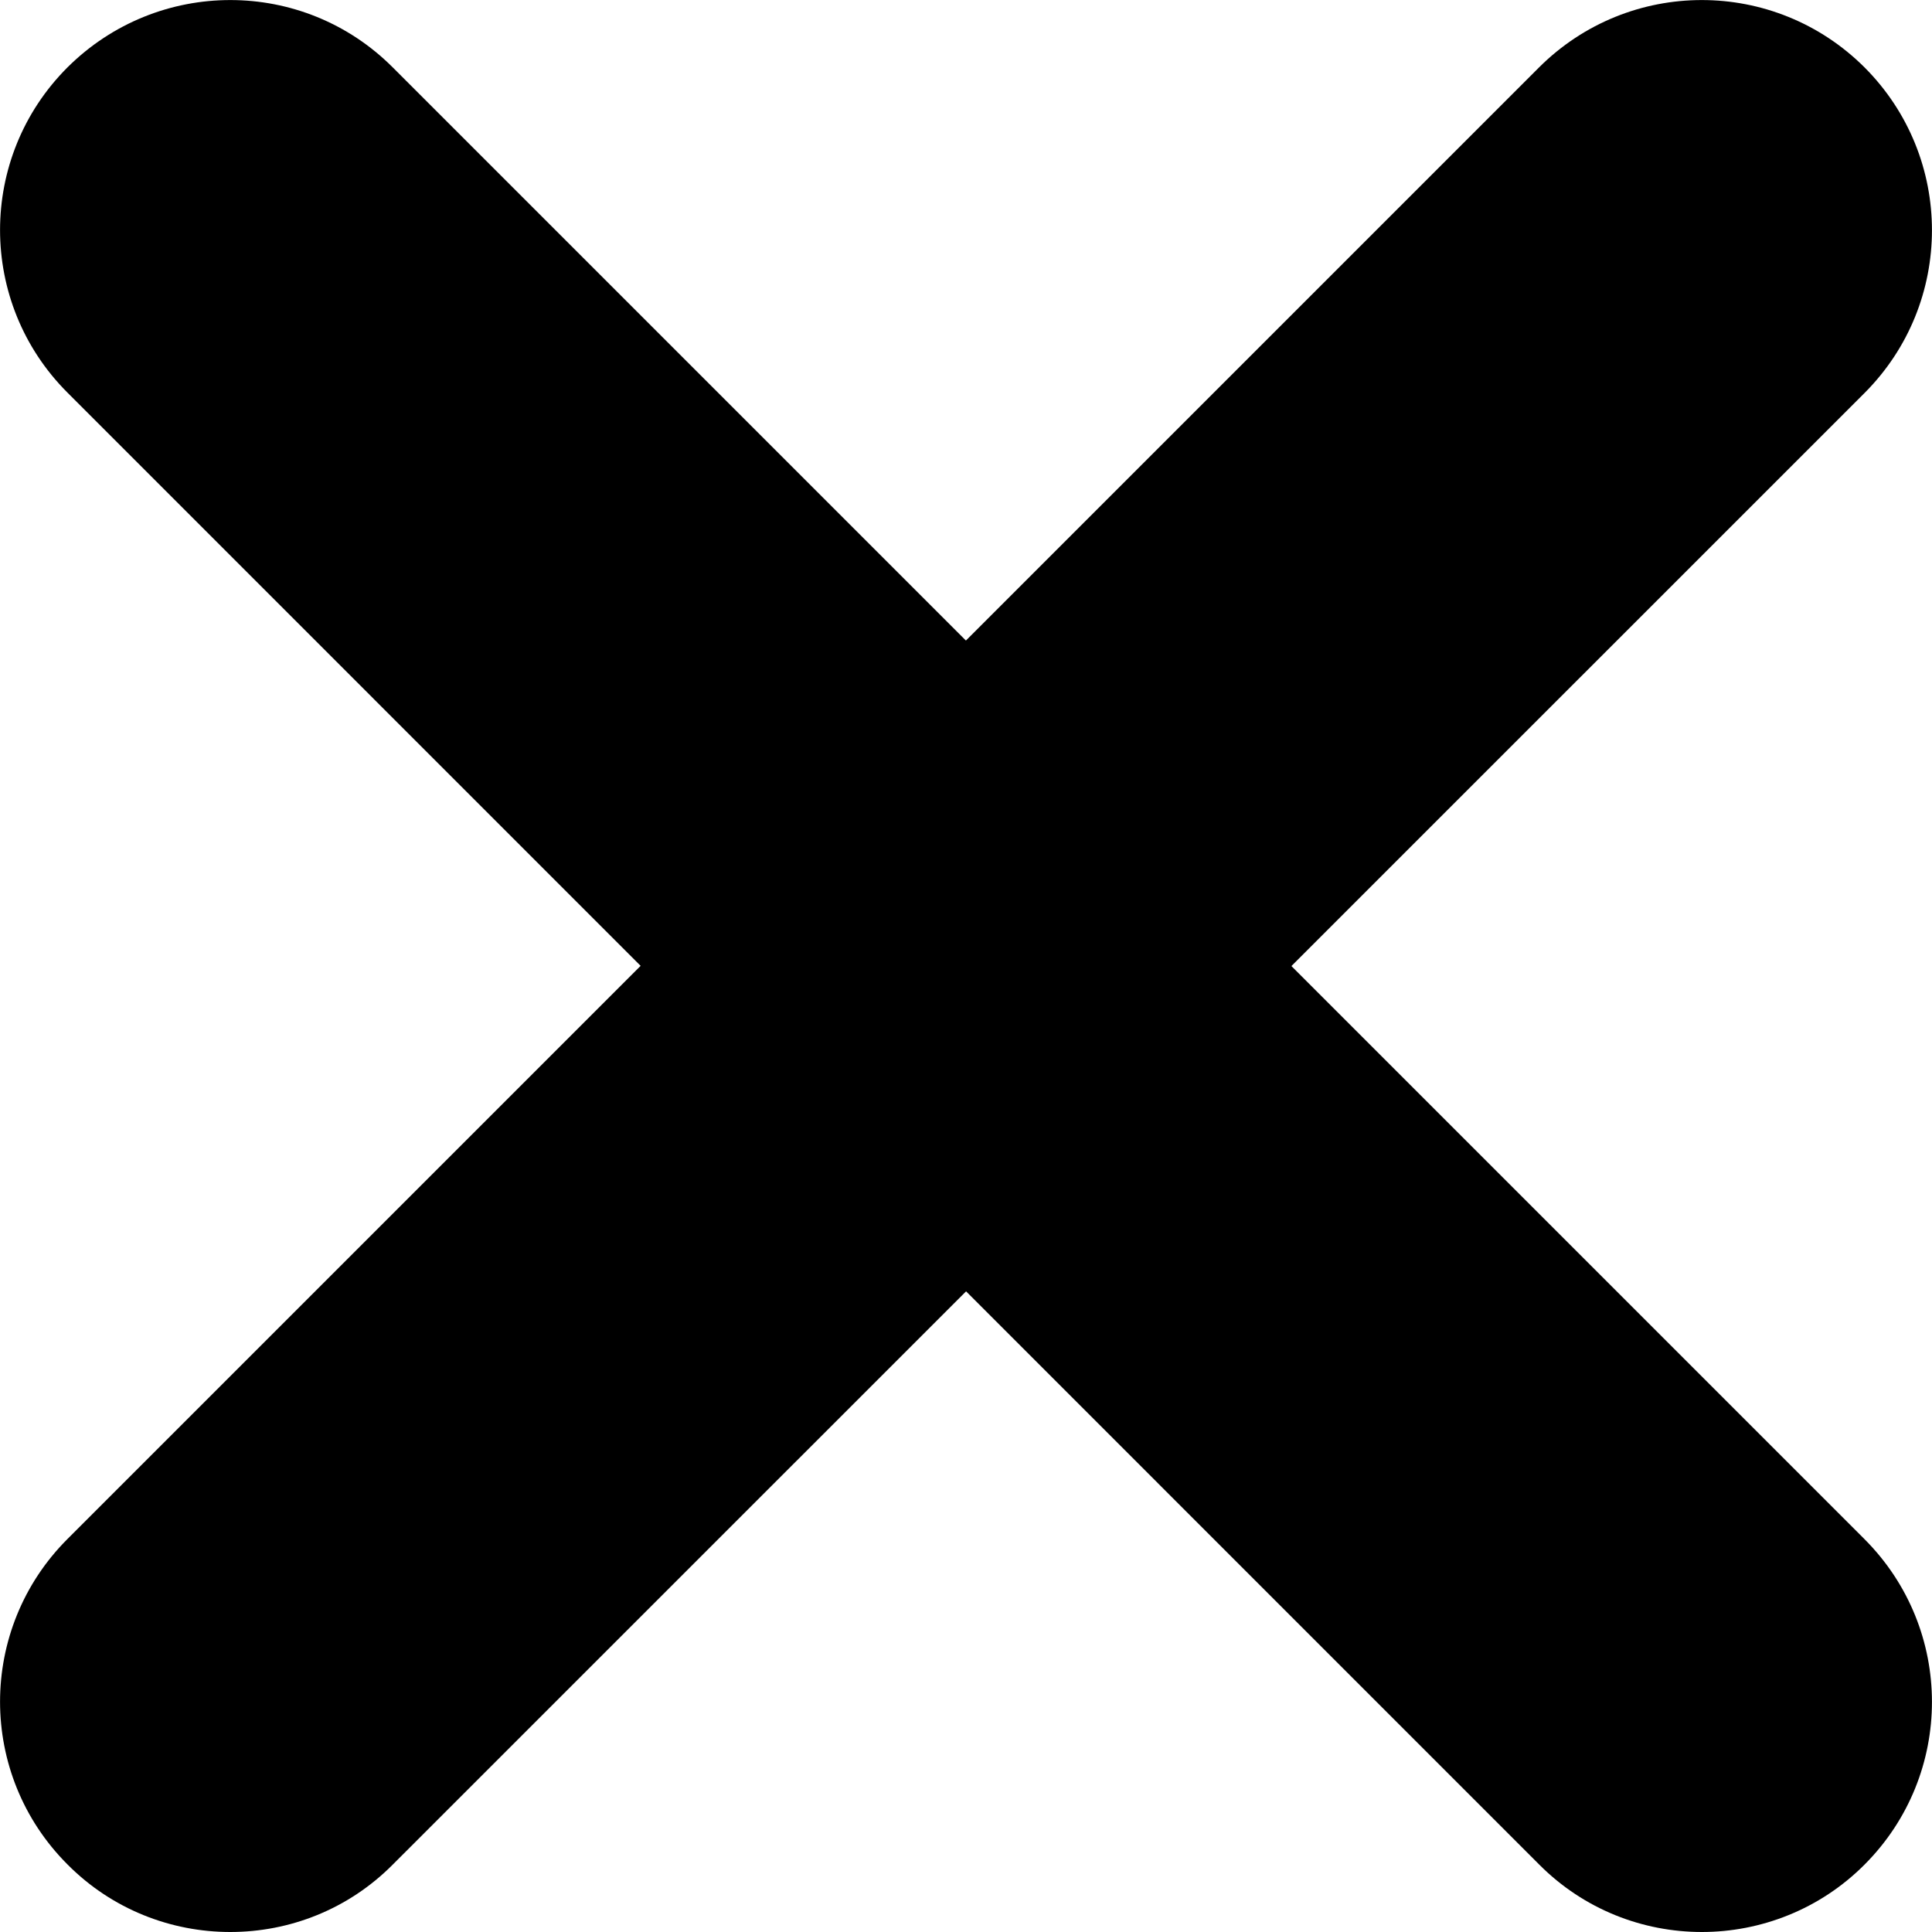
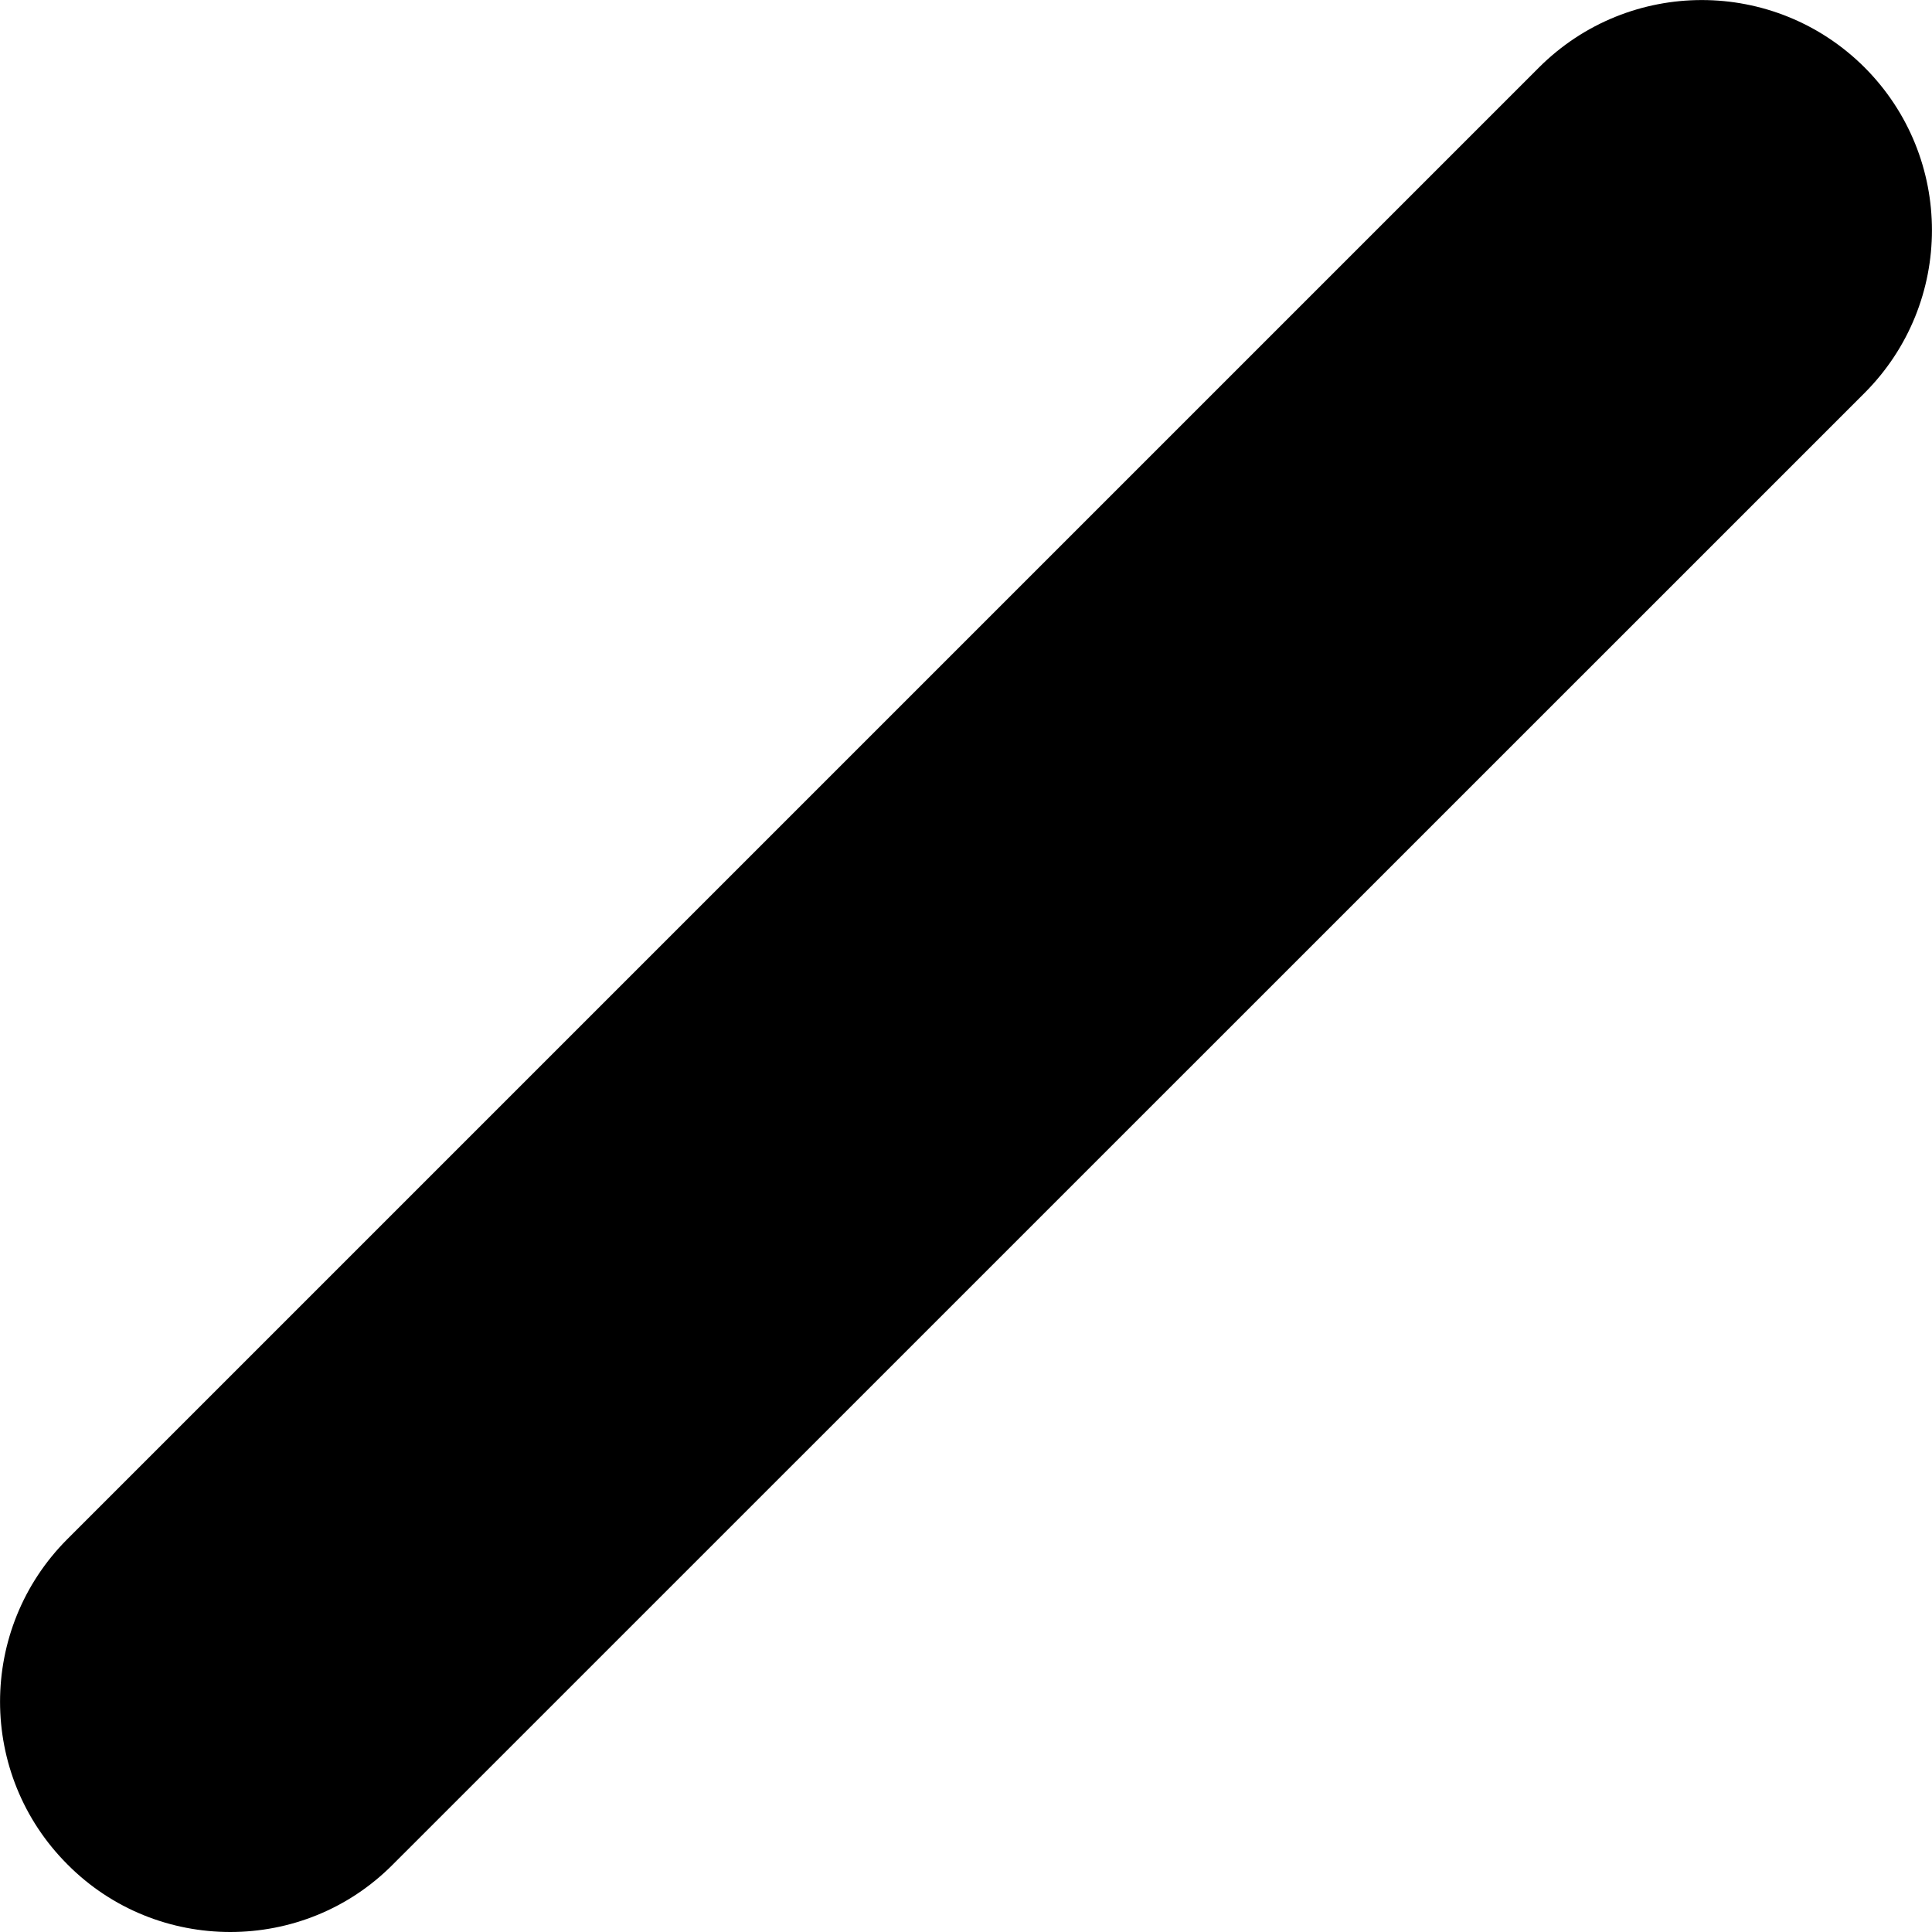
<svg xmlns="http://www.w3.org/2000/svg" width="10" height="10" viewBox="0 0 10 10" fill="none">
-   <path fill-rule="evenodd" clip-rule="evenodd" d="M8.809 10C8.504 10 8.199 9.884 7.967 9.651L0.349 2.032C-0.116 1.567 -0.116 0.814 0.349 0.349C0.816 -0.116 1.569 -0.116 2.033 0.349L9.651 7.967C10.116 8.433 10.116 9.185 9.651 9.651C9.419 9.884 9.112 10 8.809 10Z" fill="black" />
-   <path fill-rule="evenodd" clip-rule="evenodd" d="M1.192 10C0.887 10 0.581 9.884 0.349 9.65C-0.116 9.185 -0.116 8.431 0.349 7.966L7.966 0.349C8.432 -0.116 9.185 -0.116 9.651 0.349C10.116 0.815 10.116 1.568 9.651 2.034L2.034 9.65C1.802 9.884 1.497 10 1.192 10Z" fill="black" />
+   <path fill-rule="evenodd" clip-rule="evenodd" d="M1.192 10C0.887 10 0.581 9.884 0.349 9.65C-0.116 9.185 -0.116 8.431 0.349 7.966L7.966 0.349C8.432 -0.116 9.185 -0.116 9.651 0.349C10.116 0.815 10.116 1.568 9.651 2.034L2.034 9.65C1.802 9.884 1.497 10 1.192 10" fill="black" />
</svg>